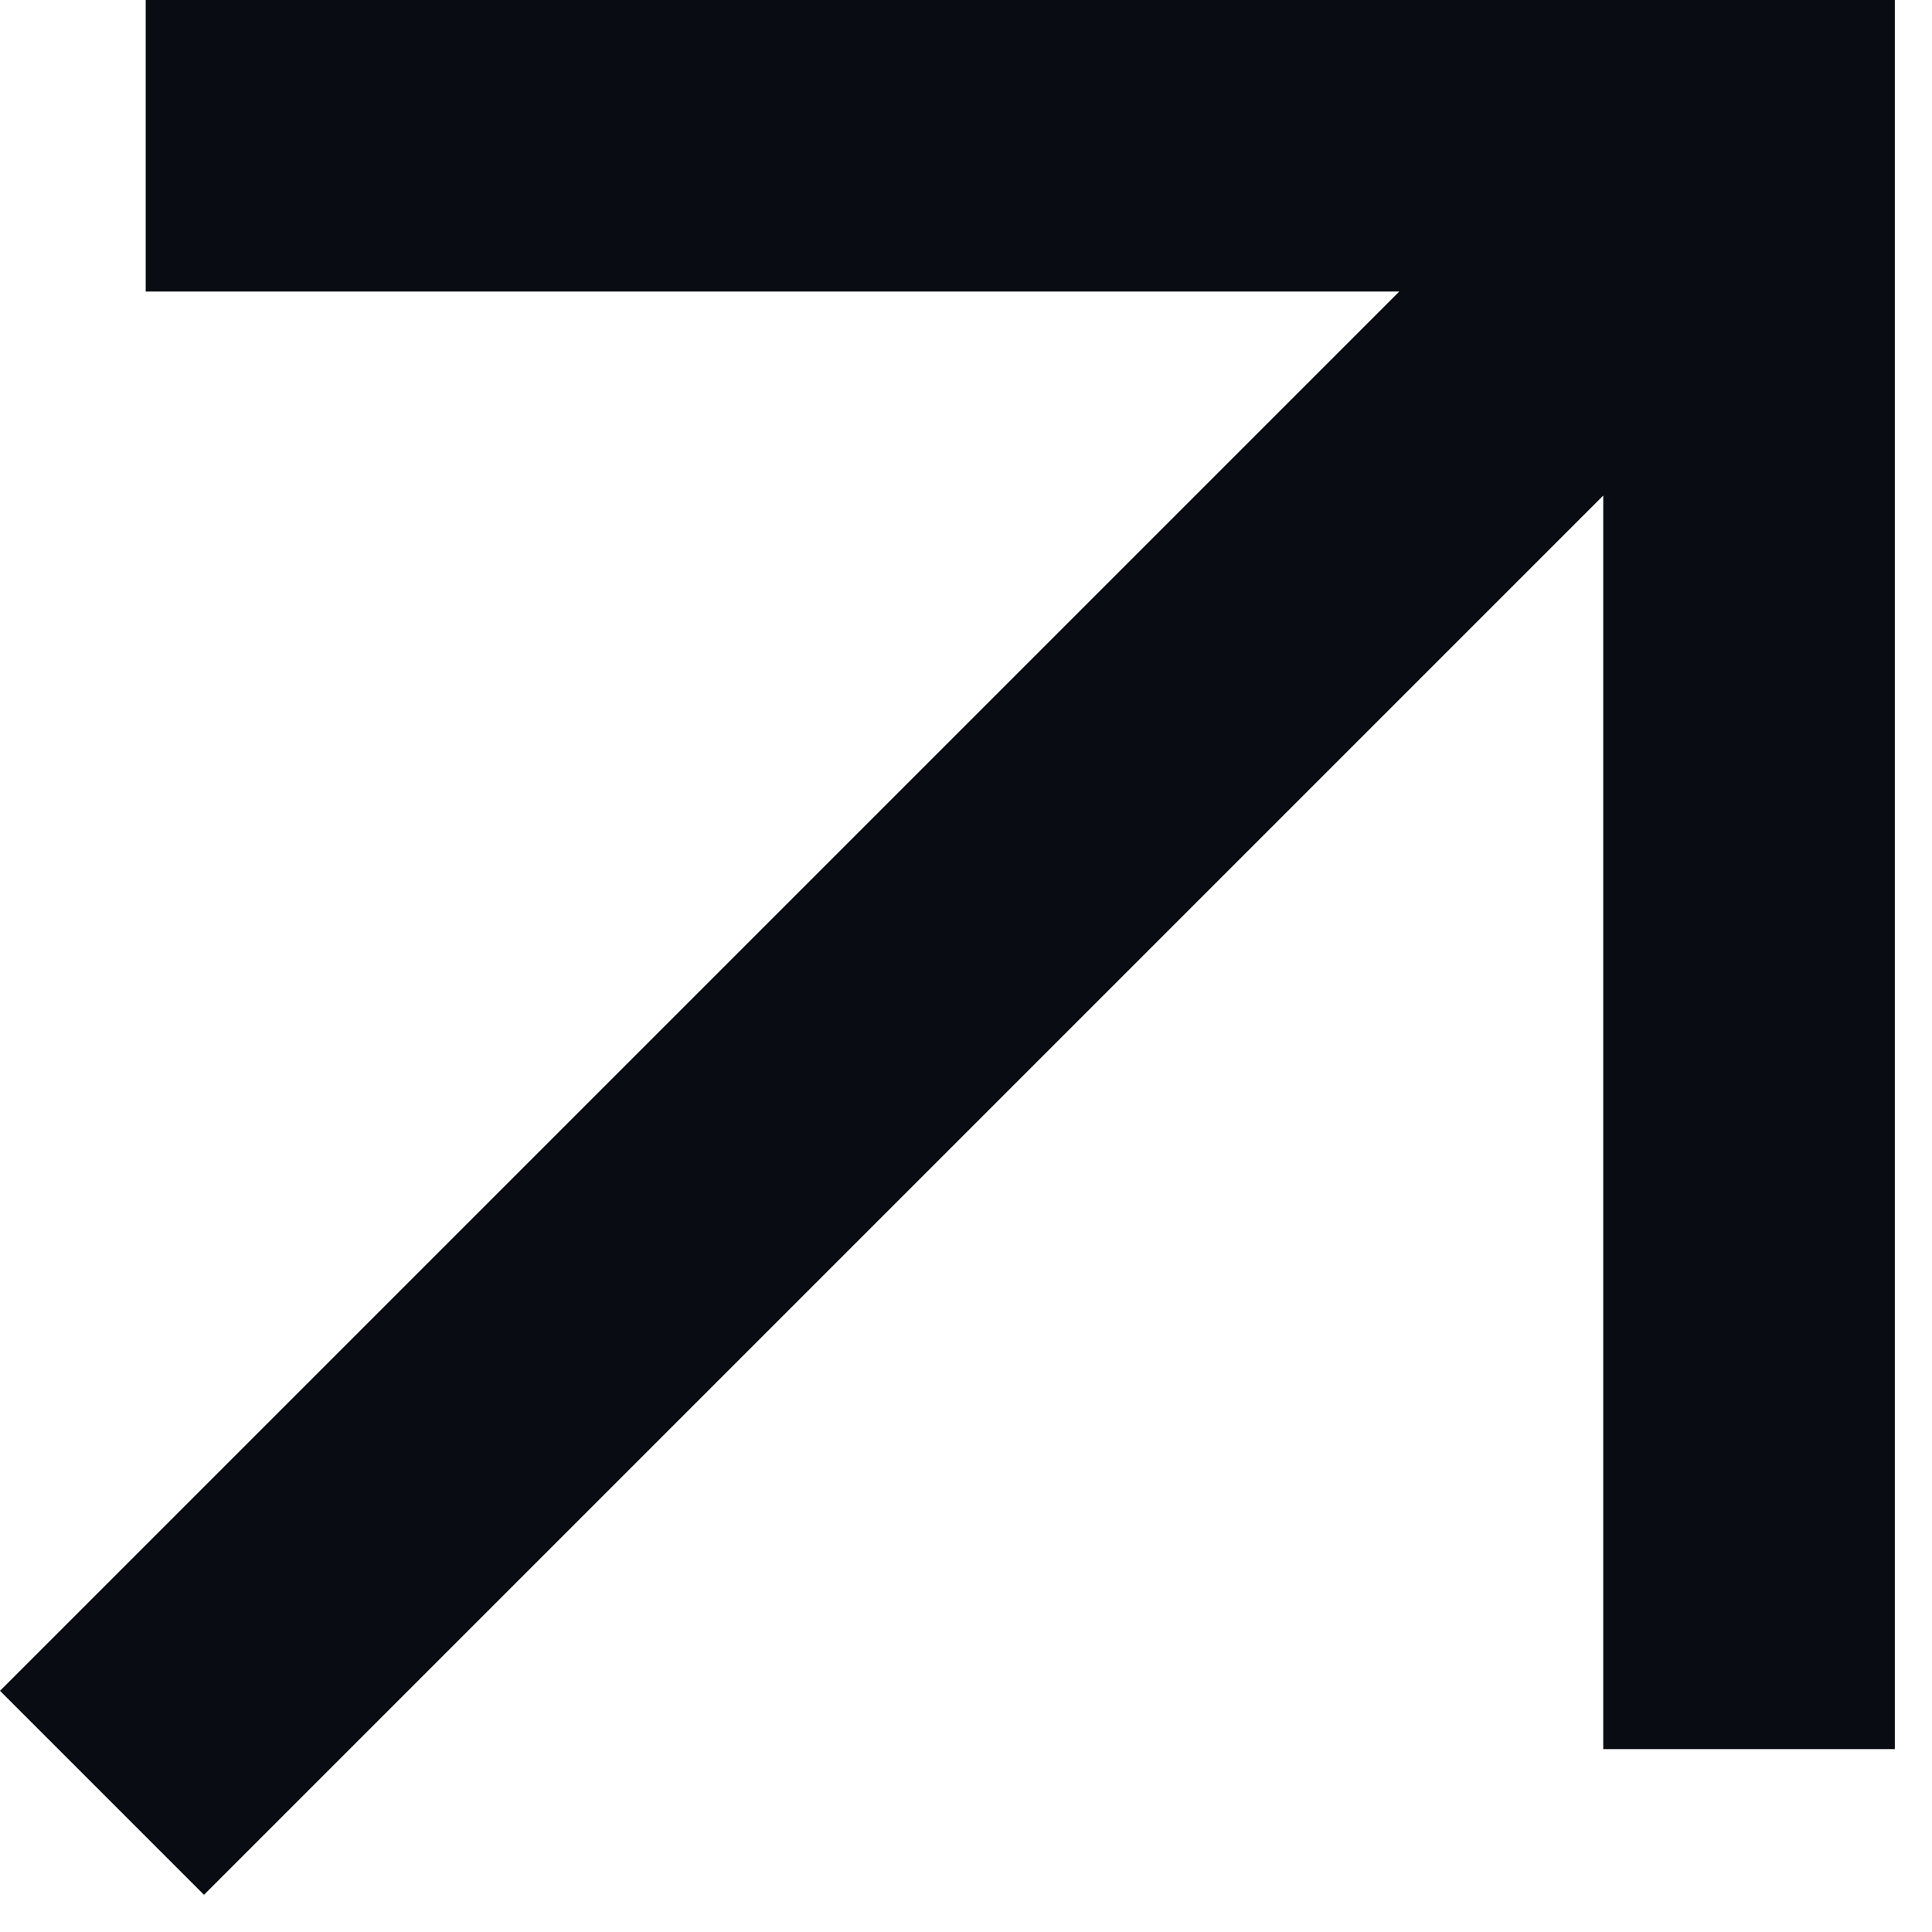
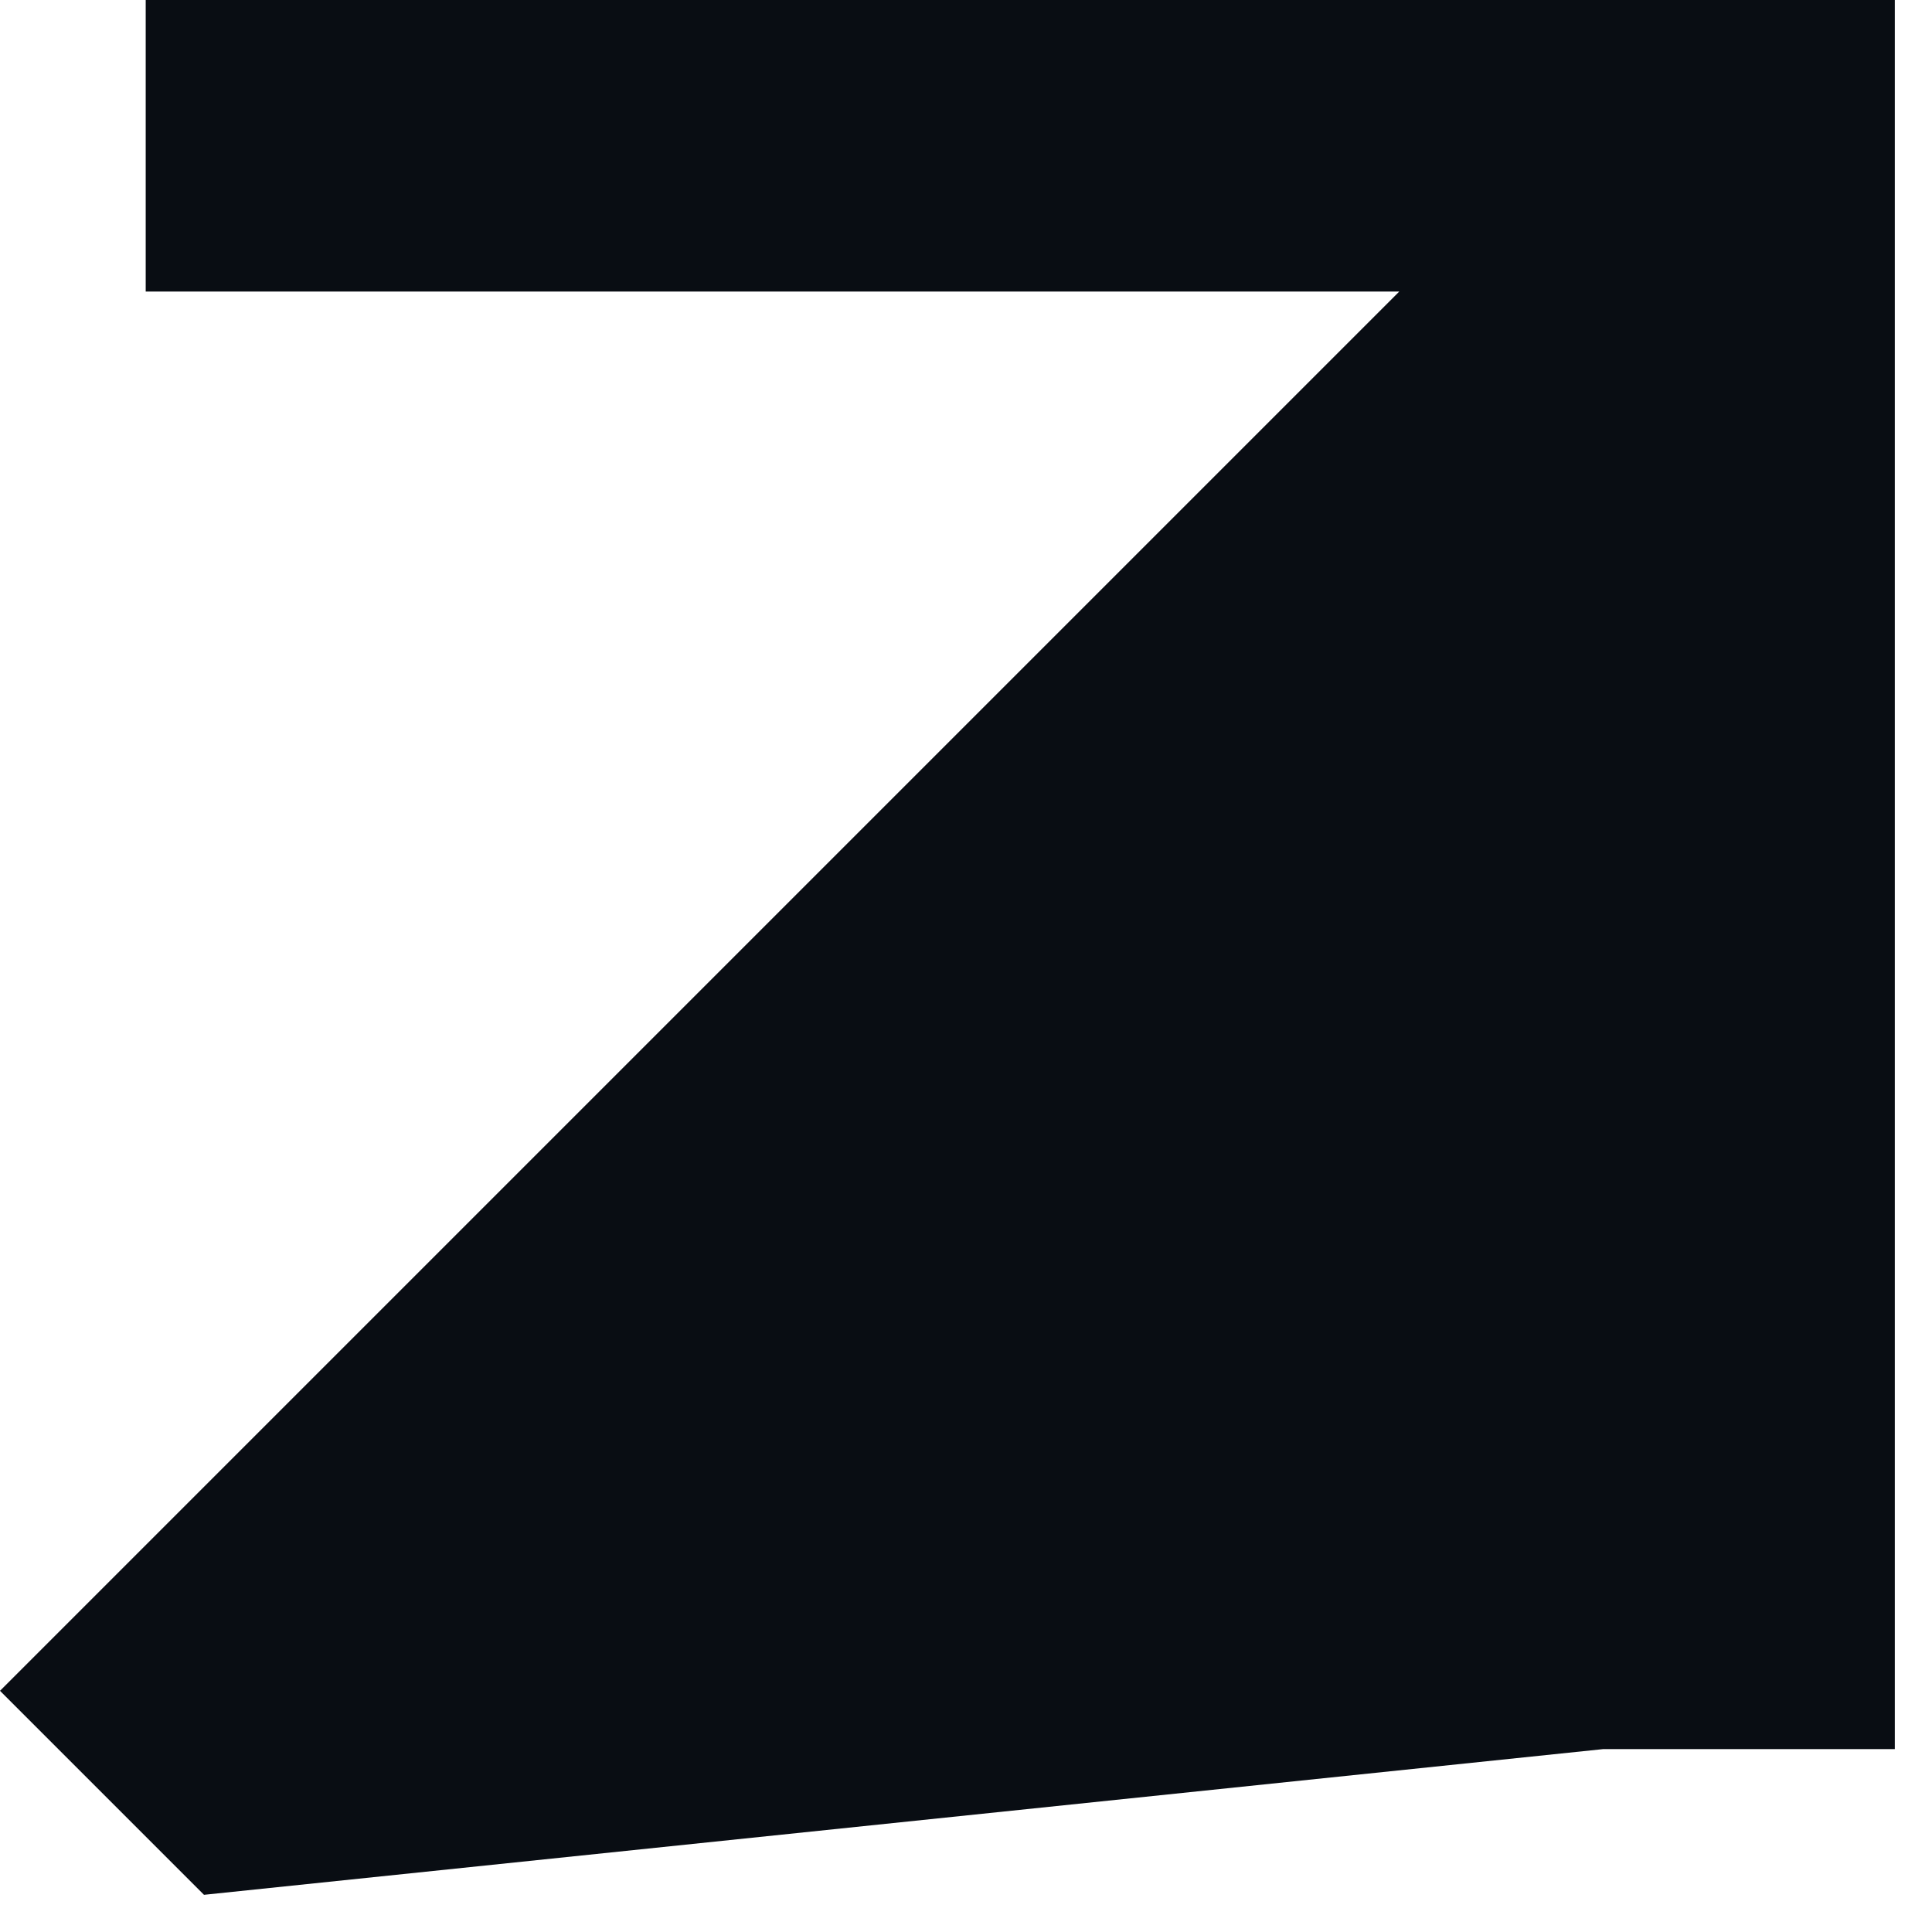
<svg xmlns="http://www.w3.org/2000/svg" width="12" height="12" viewBox="0 0 12 12" fill="none">
-   <path d="M1.267 11.769L0 10.502L8.691 1.811H0.905V0H11.769V10.864H9.958V3.078L1.267 11.769Z" fill="#090D13" />
+   <path d="M1.267 11.769L0 10.502L8.691 1.811H0.905V0H11.769V10.864H9.958L1.267 11.769Z" fill="#090D13" />
</svg>